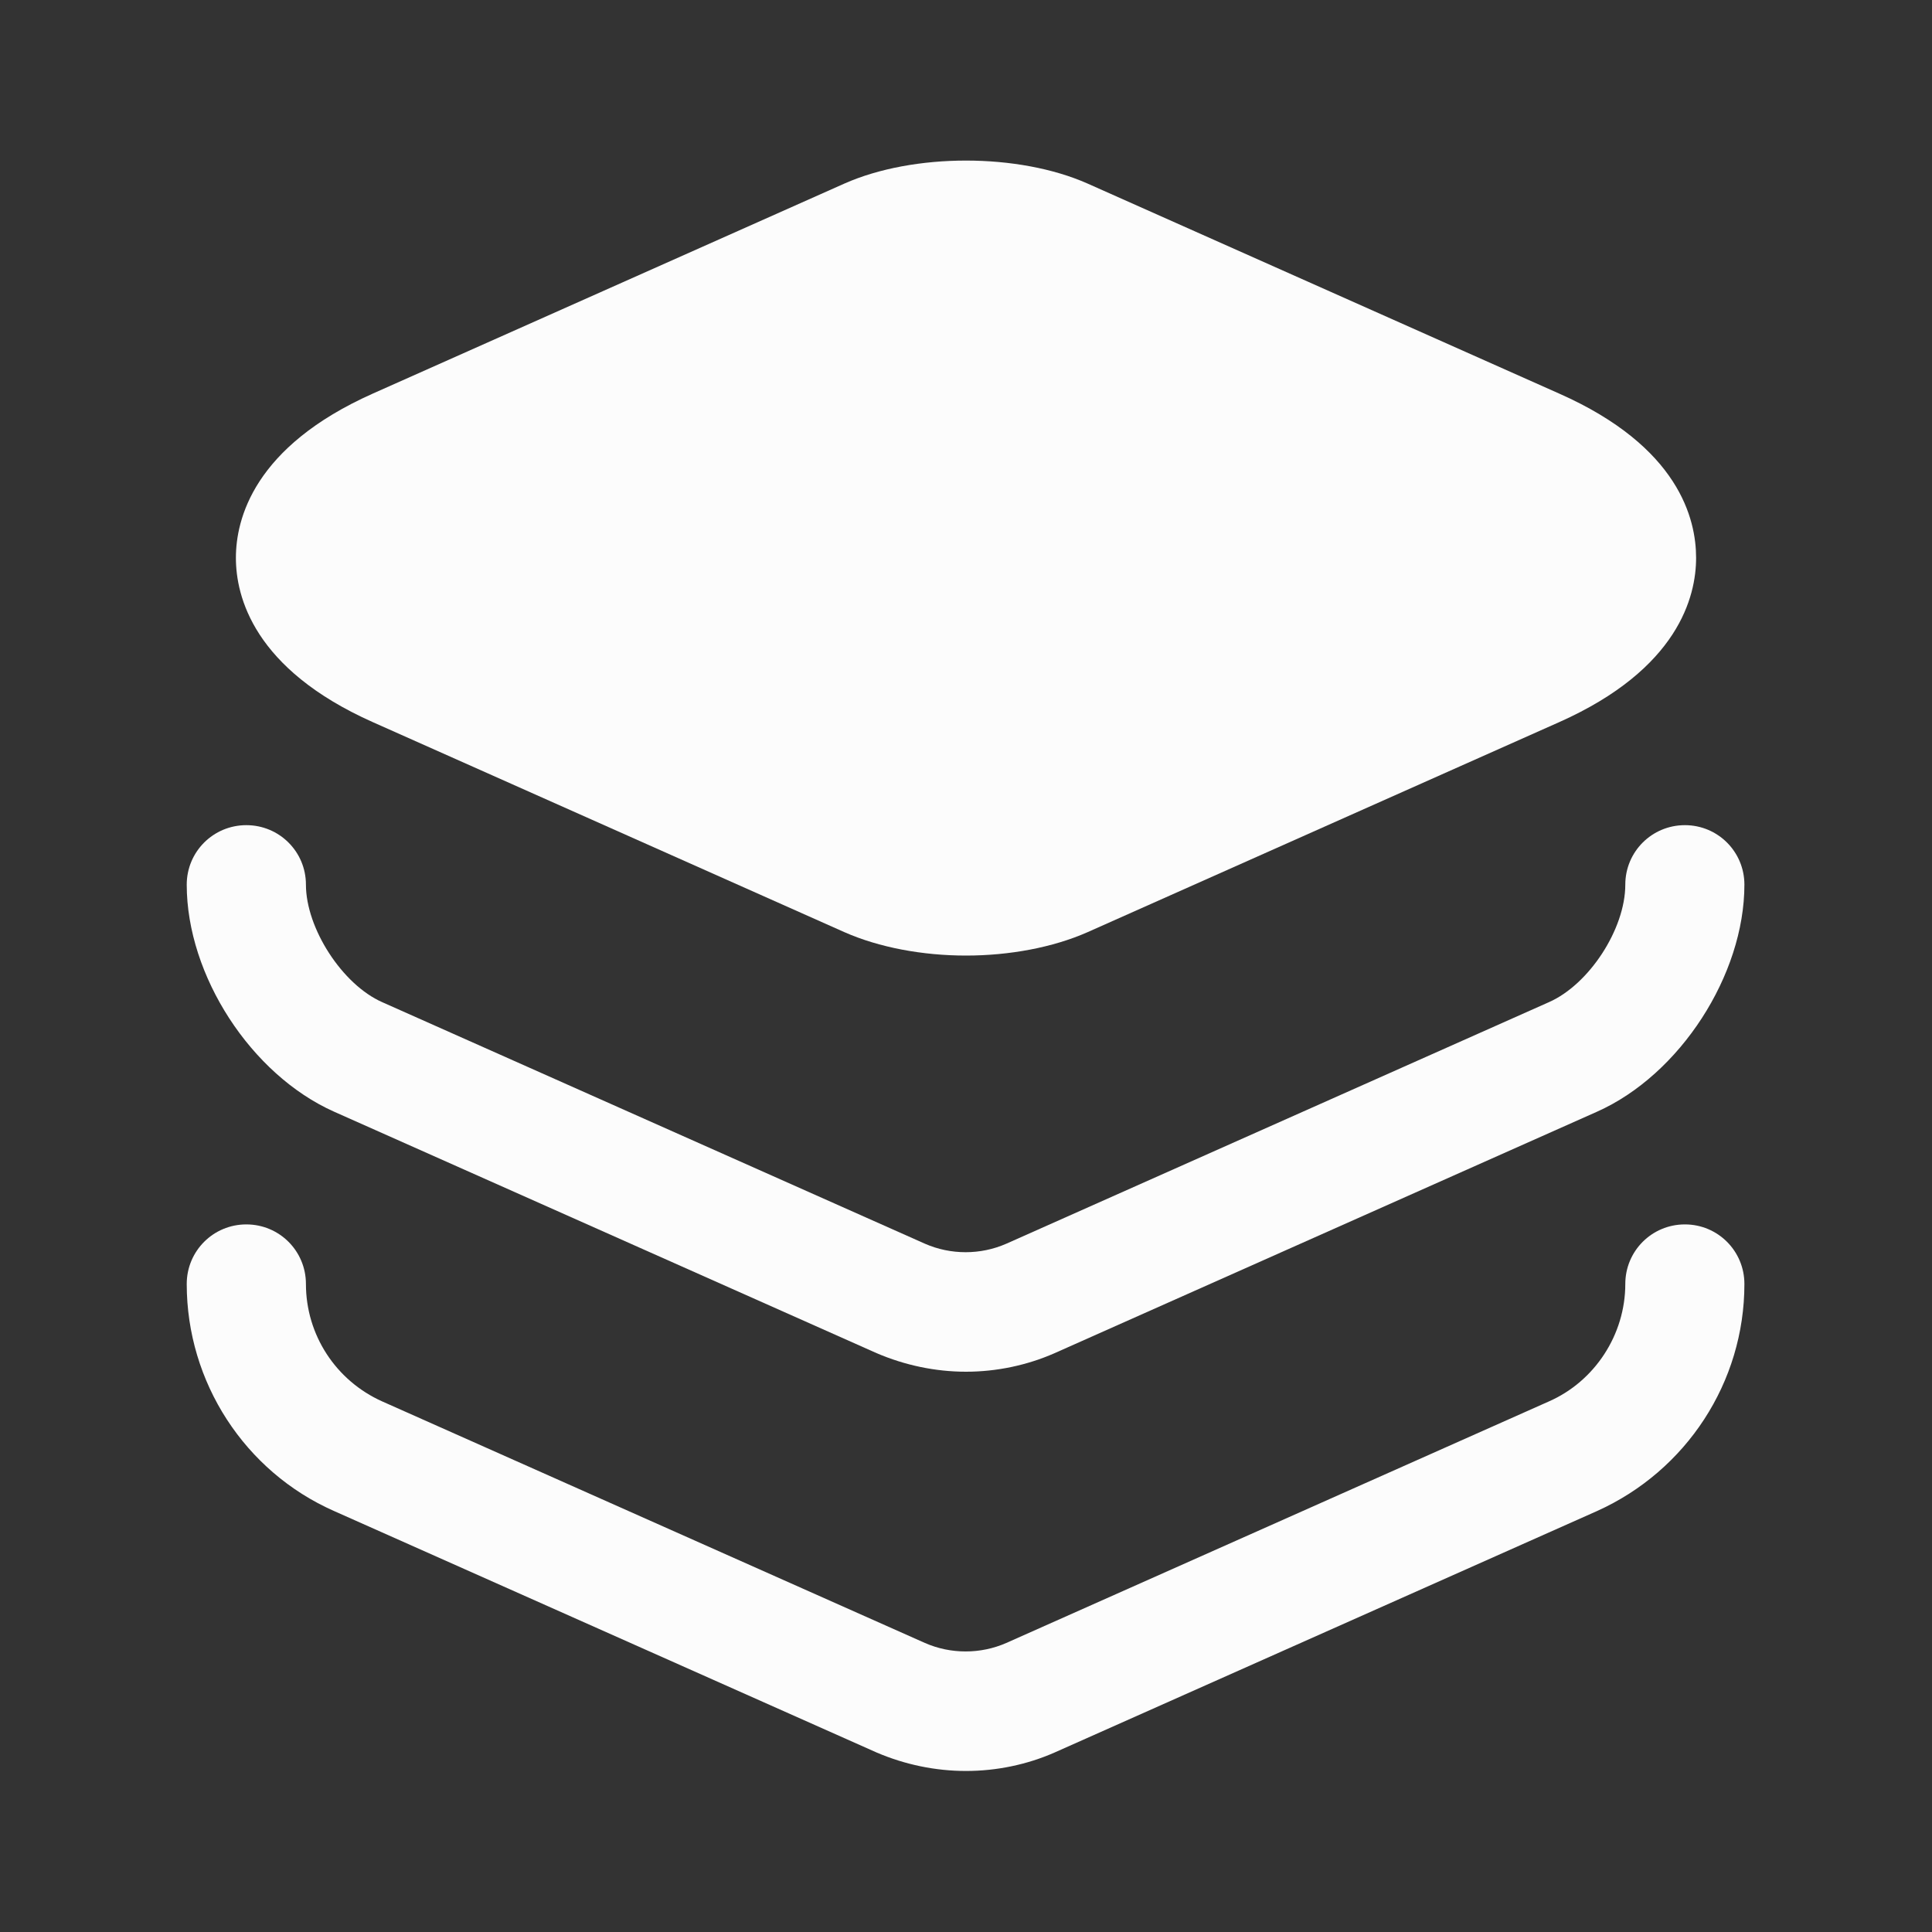
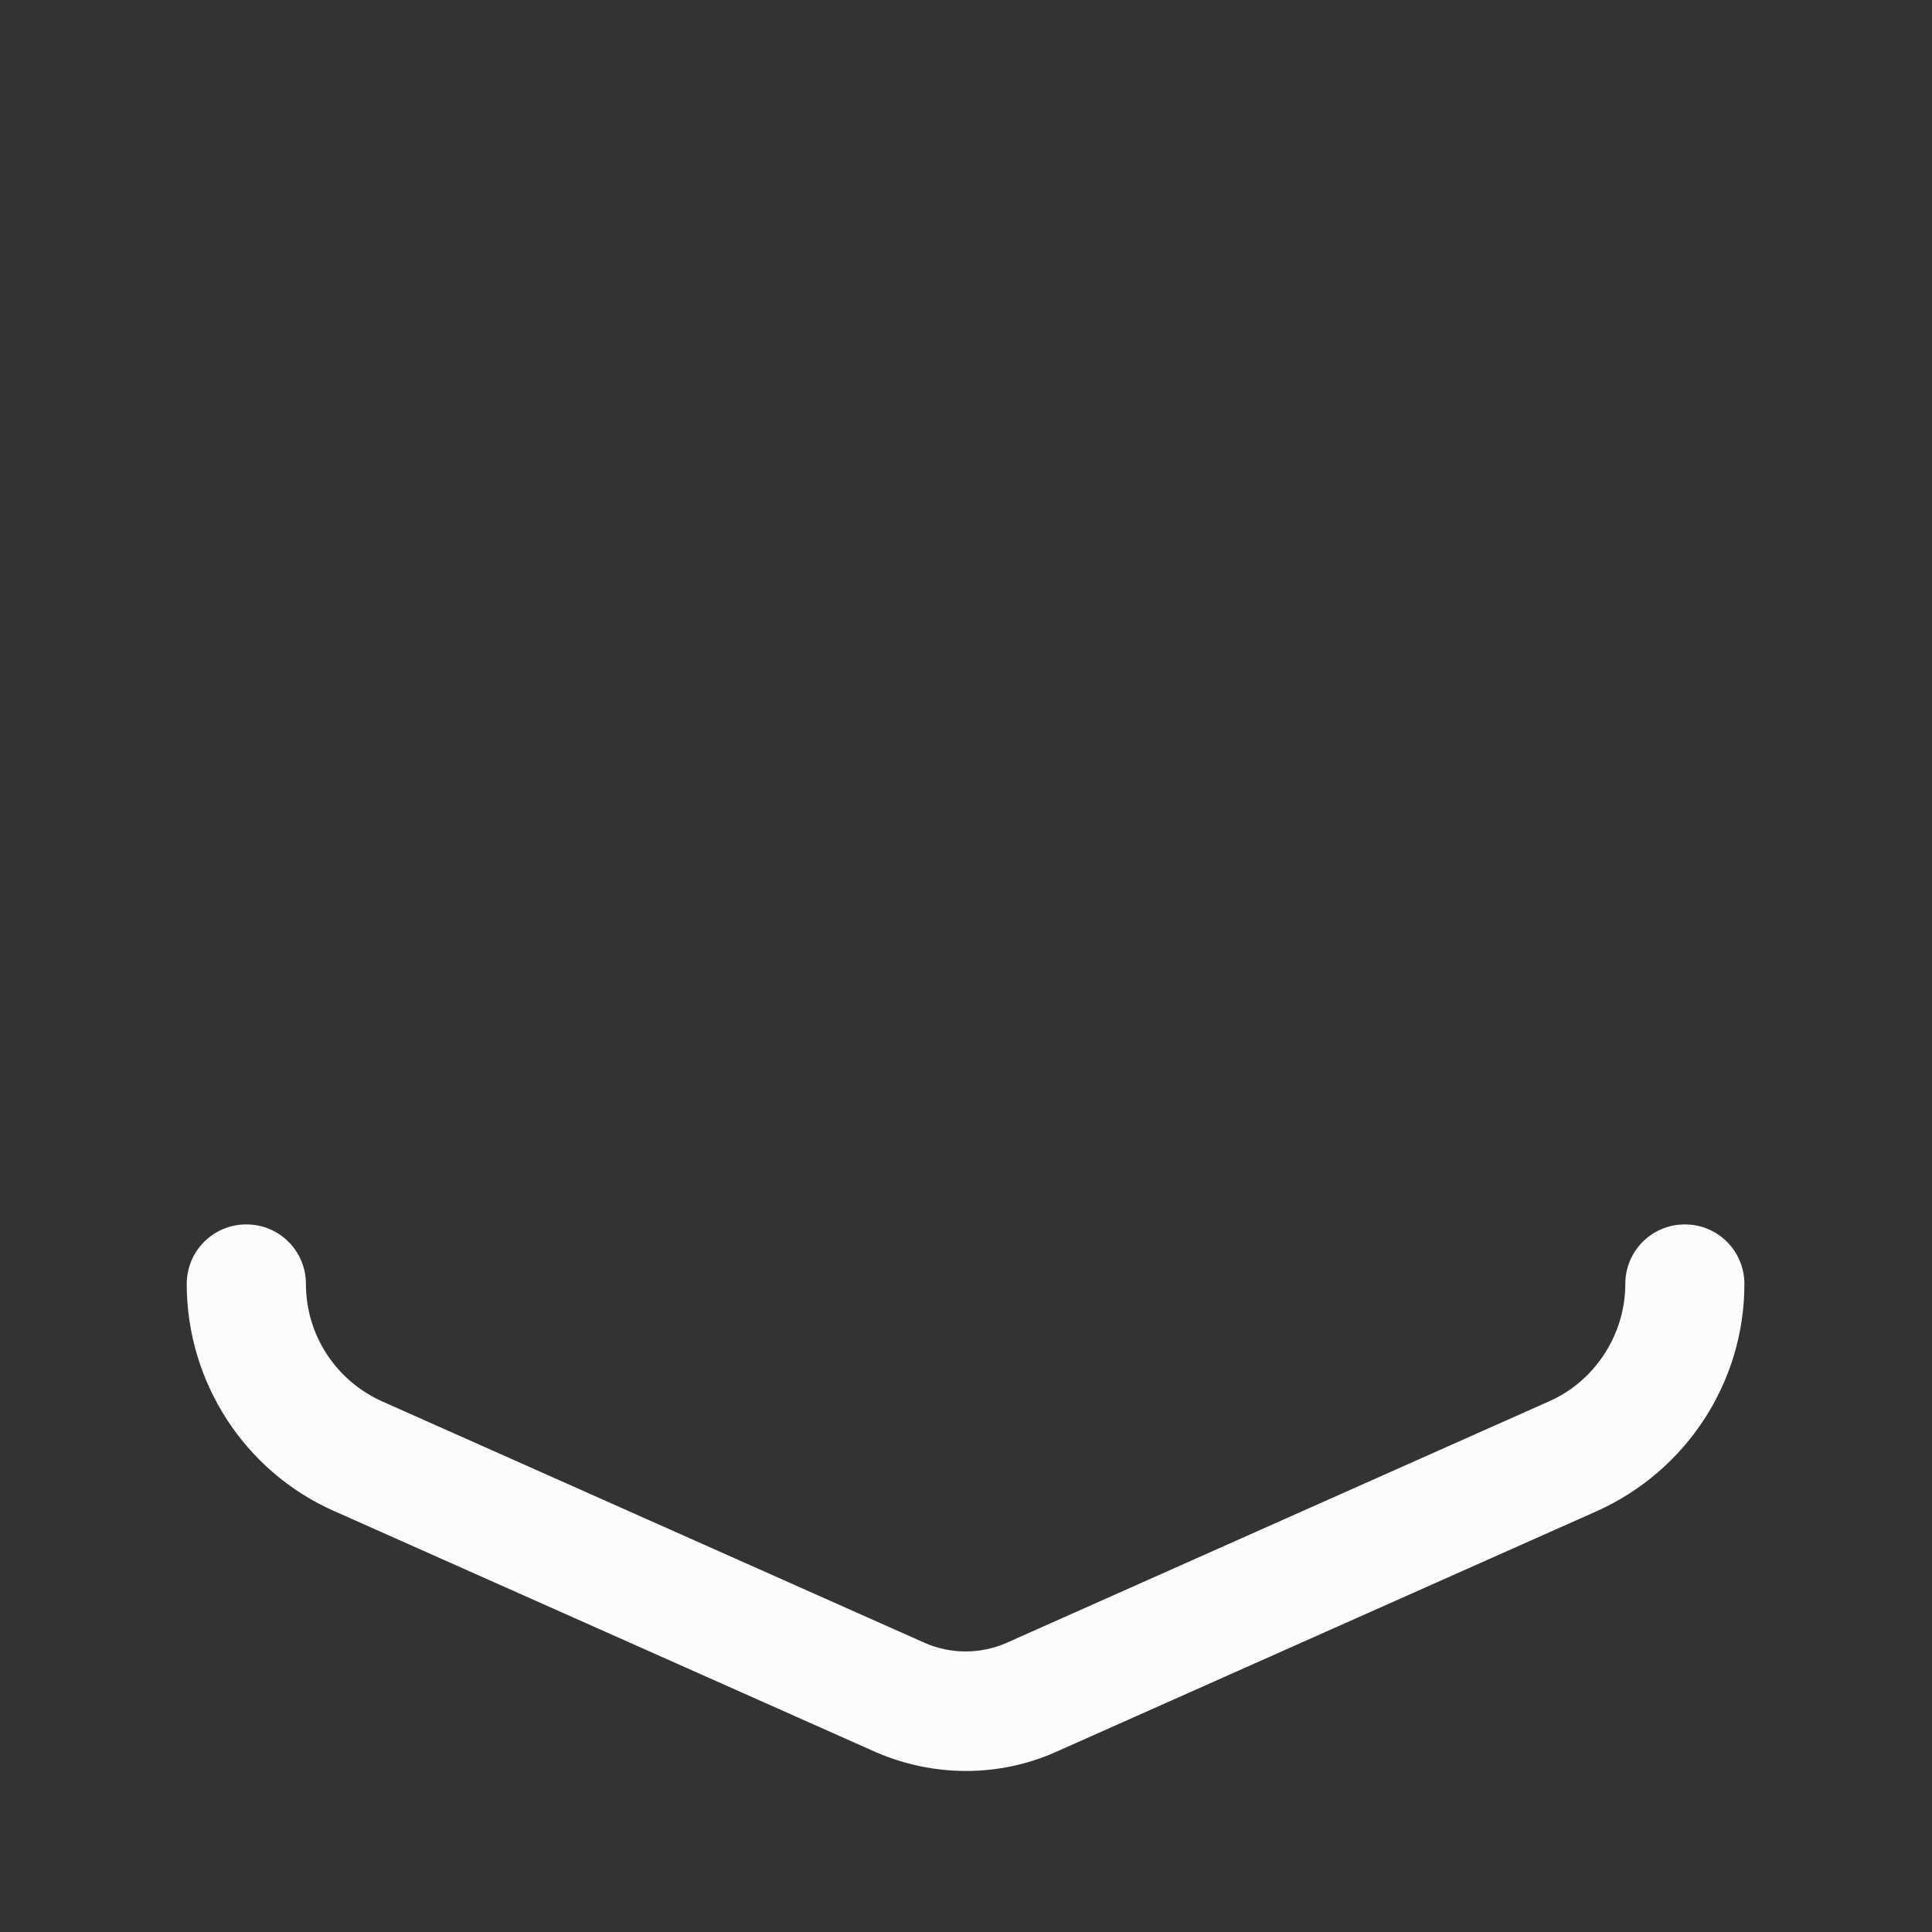
<svg xmlns="http://www.w3.org/2000/svg" width="20" height="20" viewBox="0 0 20 20" fill="none">
  <rect x="0" y="0" width="20" height="20" fill="#333333" stroke="none" />
-   <path d="M16.142 4.075L11.258 1.9C10.542 1.583 9.458 1.583 8.742 1.9L3.858 4.075C2.625 4.625 2.442 5.375 2.442 5.775C2.442 6.175 2.625 6.925 3.858 7.475L8.742 9.65C9.1 9.808 9.55 9.892 10 9.892C10.45 9.892 10.9 9.808 11.258 9.65L16.142 7.475C17.375 6.925 17.558 6.175 17.558 5.775C17.558 5.375 17.383 4.625 16.142 4.075Z" fill="#FCFCFC" />
-   <path d="M10 14.2C9.683 14.2 9.367 14.133 9.075 14.008L3.458 11.508C2.6 11.125 1.933 10.1 1.933 9.158C1.933 8.817 2.208 8.542 2.55 8.542C2.892 8.542 3.167 8.817 3.167 9.158C3.167 9.608 3.542 10.192 3.958 10.375L9.575 12.875C9.842 12.992 10.15 12.992 10.417 12.875L16.033 10.375C16.45 10.192 16.825 9.617 16.825 9.158C16.825 8.817 17.1 8.542 17.442 8.542C17.783 8.542 18.058 8.817 18.058 9.158C18.058 10.092 17.392 11.125 16.533 11.508L10.917 14.008C10.633 14.133 10.317 14.2 10 14.2Z" fill="#FCFCFC" />
  <path d="M10 18.333C9.683 18.333 9.367 18.267 9.075 18.142L3.458 15.642C2.533 15.233 1.933 14.308 1.933 13.292C1.933 12.95 2.208 12.675 2.55 12.675C2.892 12.675 3.167 12.95 3.167 13.292C3.167 13.817 3.475 14.292 3.958 14.508L9.575 17.008C9.842 17.125 10.15 17.125 10.417 17.008L16.033 14.508C16.508 14.3 16.825 13.817 16.825 13.292C16.825 12.95 17.1 12.675 17.442 12.675C17.783 12.675 18.058 12.95 18.058 13.292C18.058 14.308 17.458 15.225 16.533 15.642L10.917 18.142C10.633 18.267 10.317 18.333 10 18.333Z" fill="#FCFCFC" />
</svg>